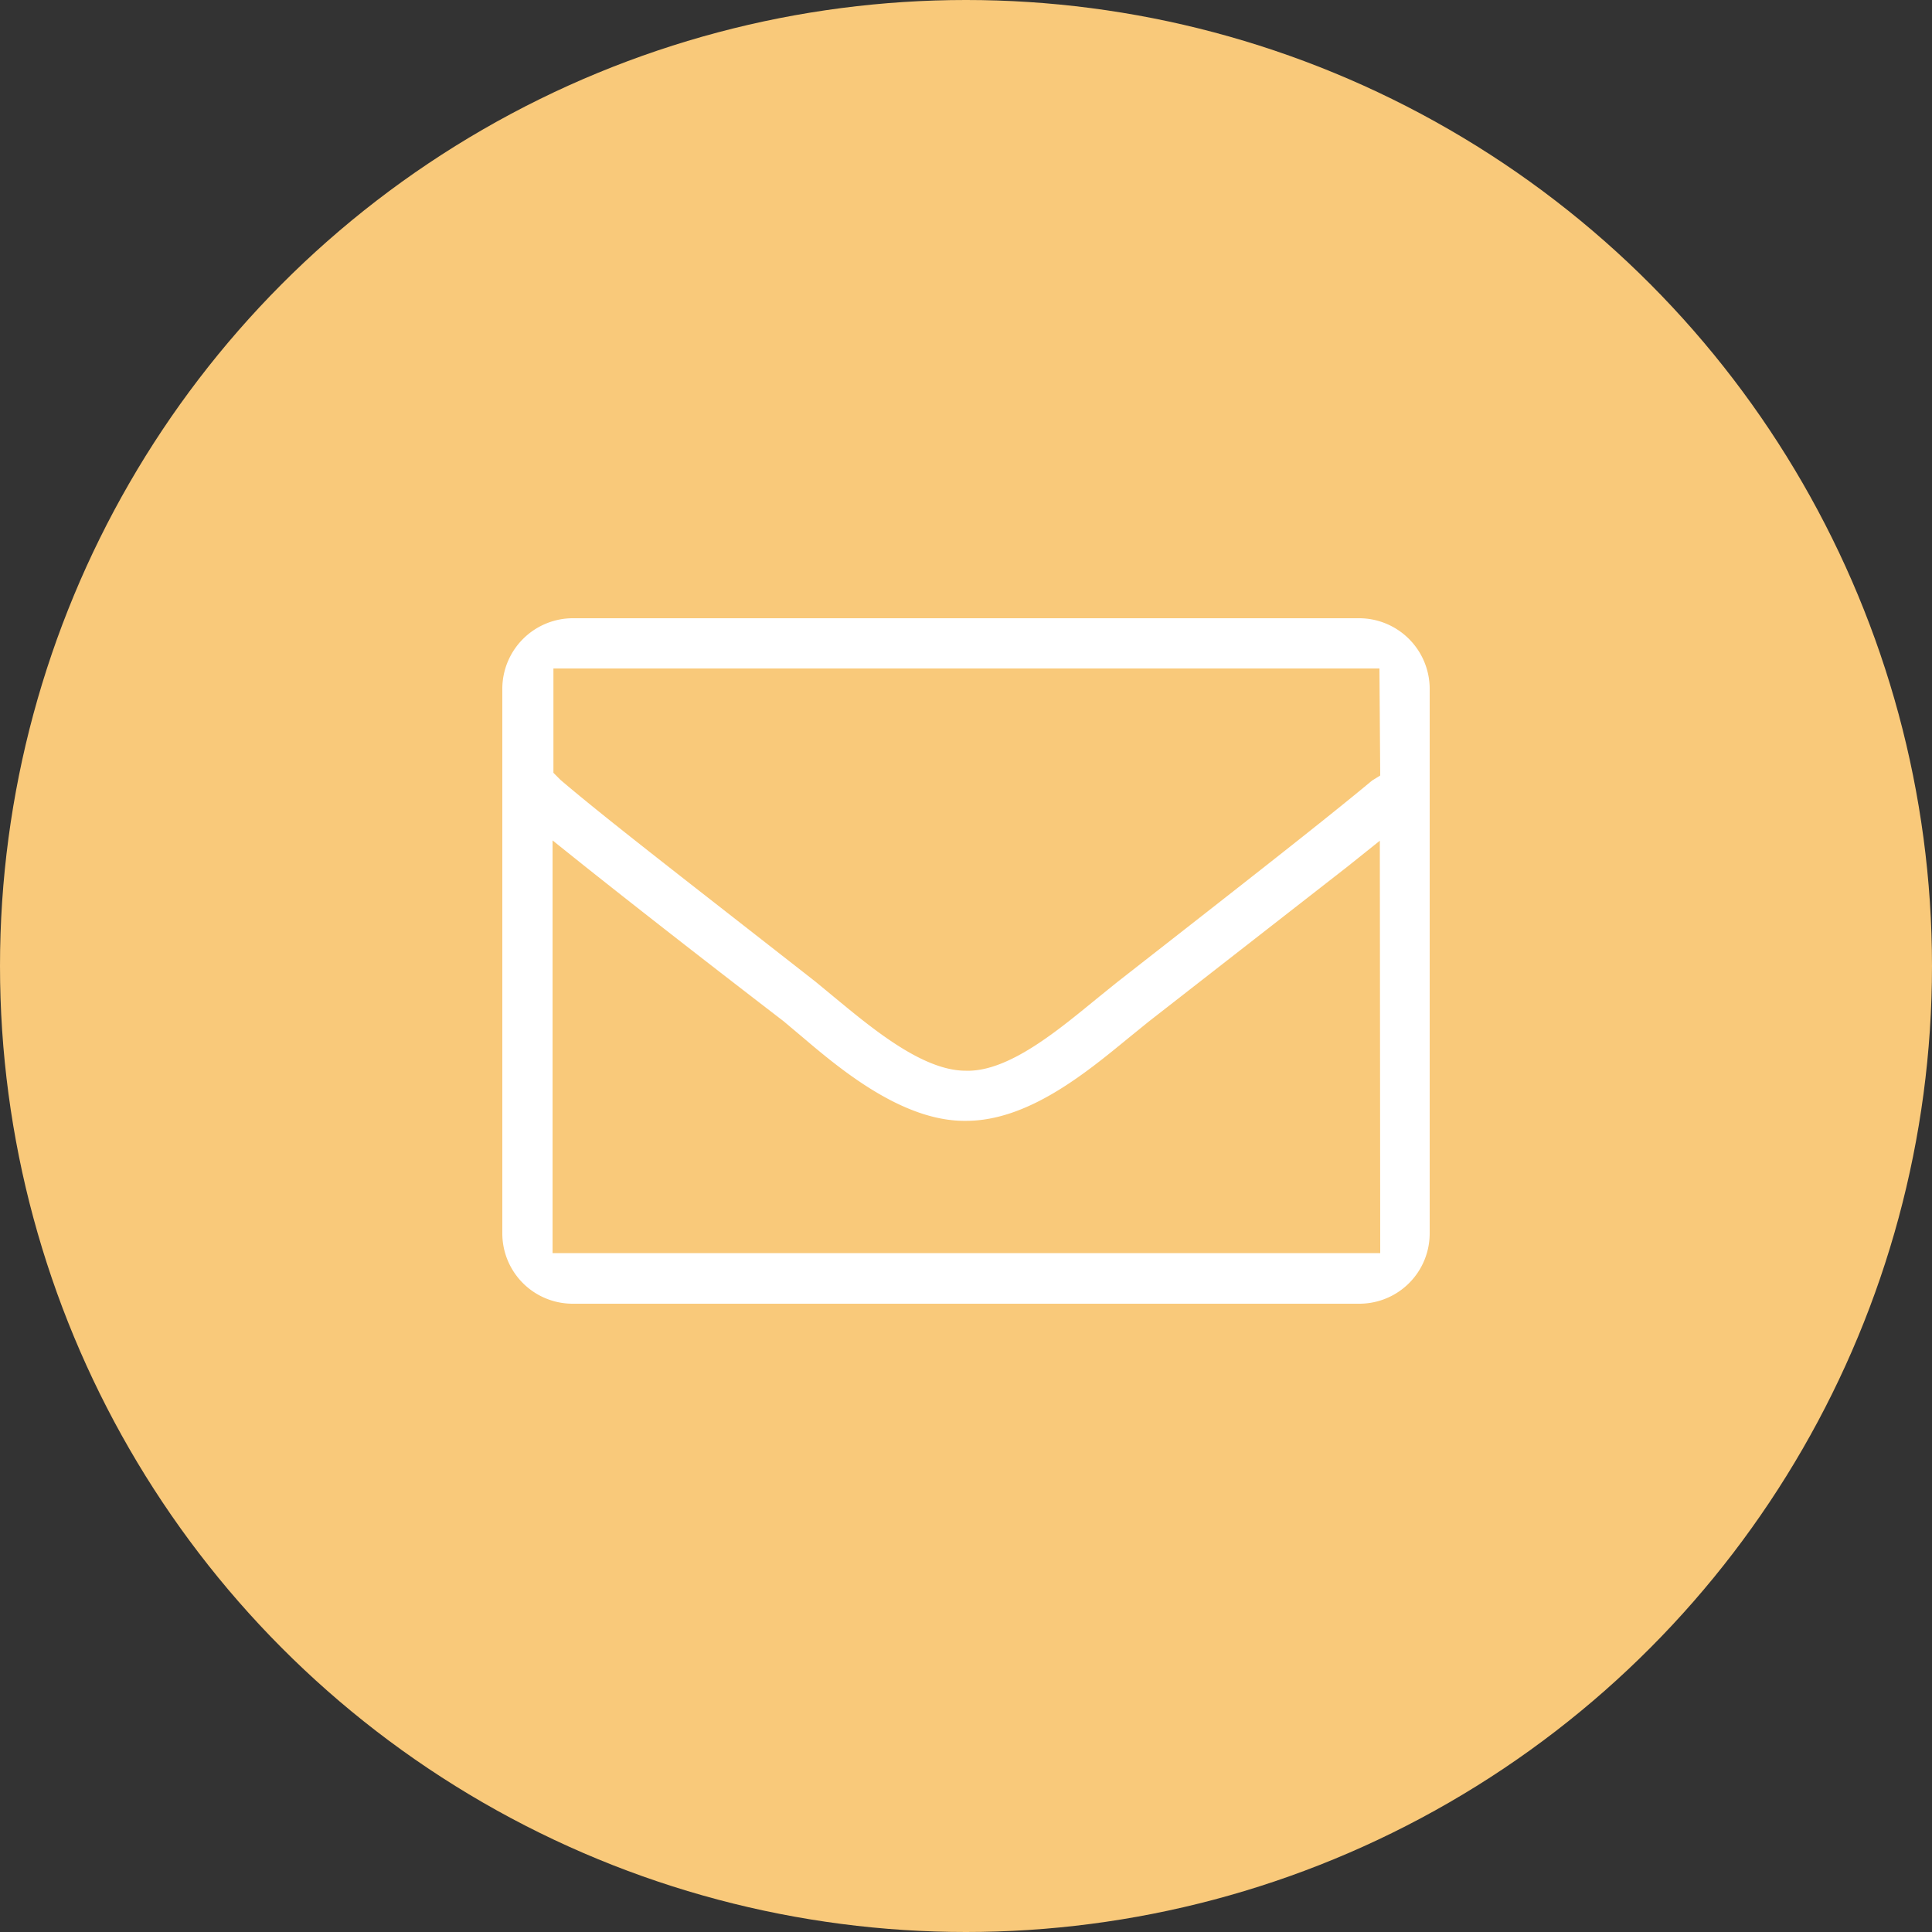
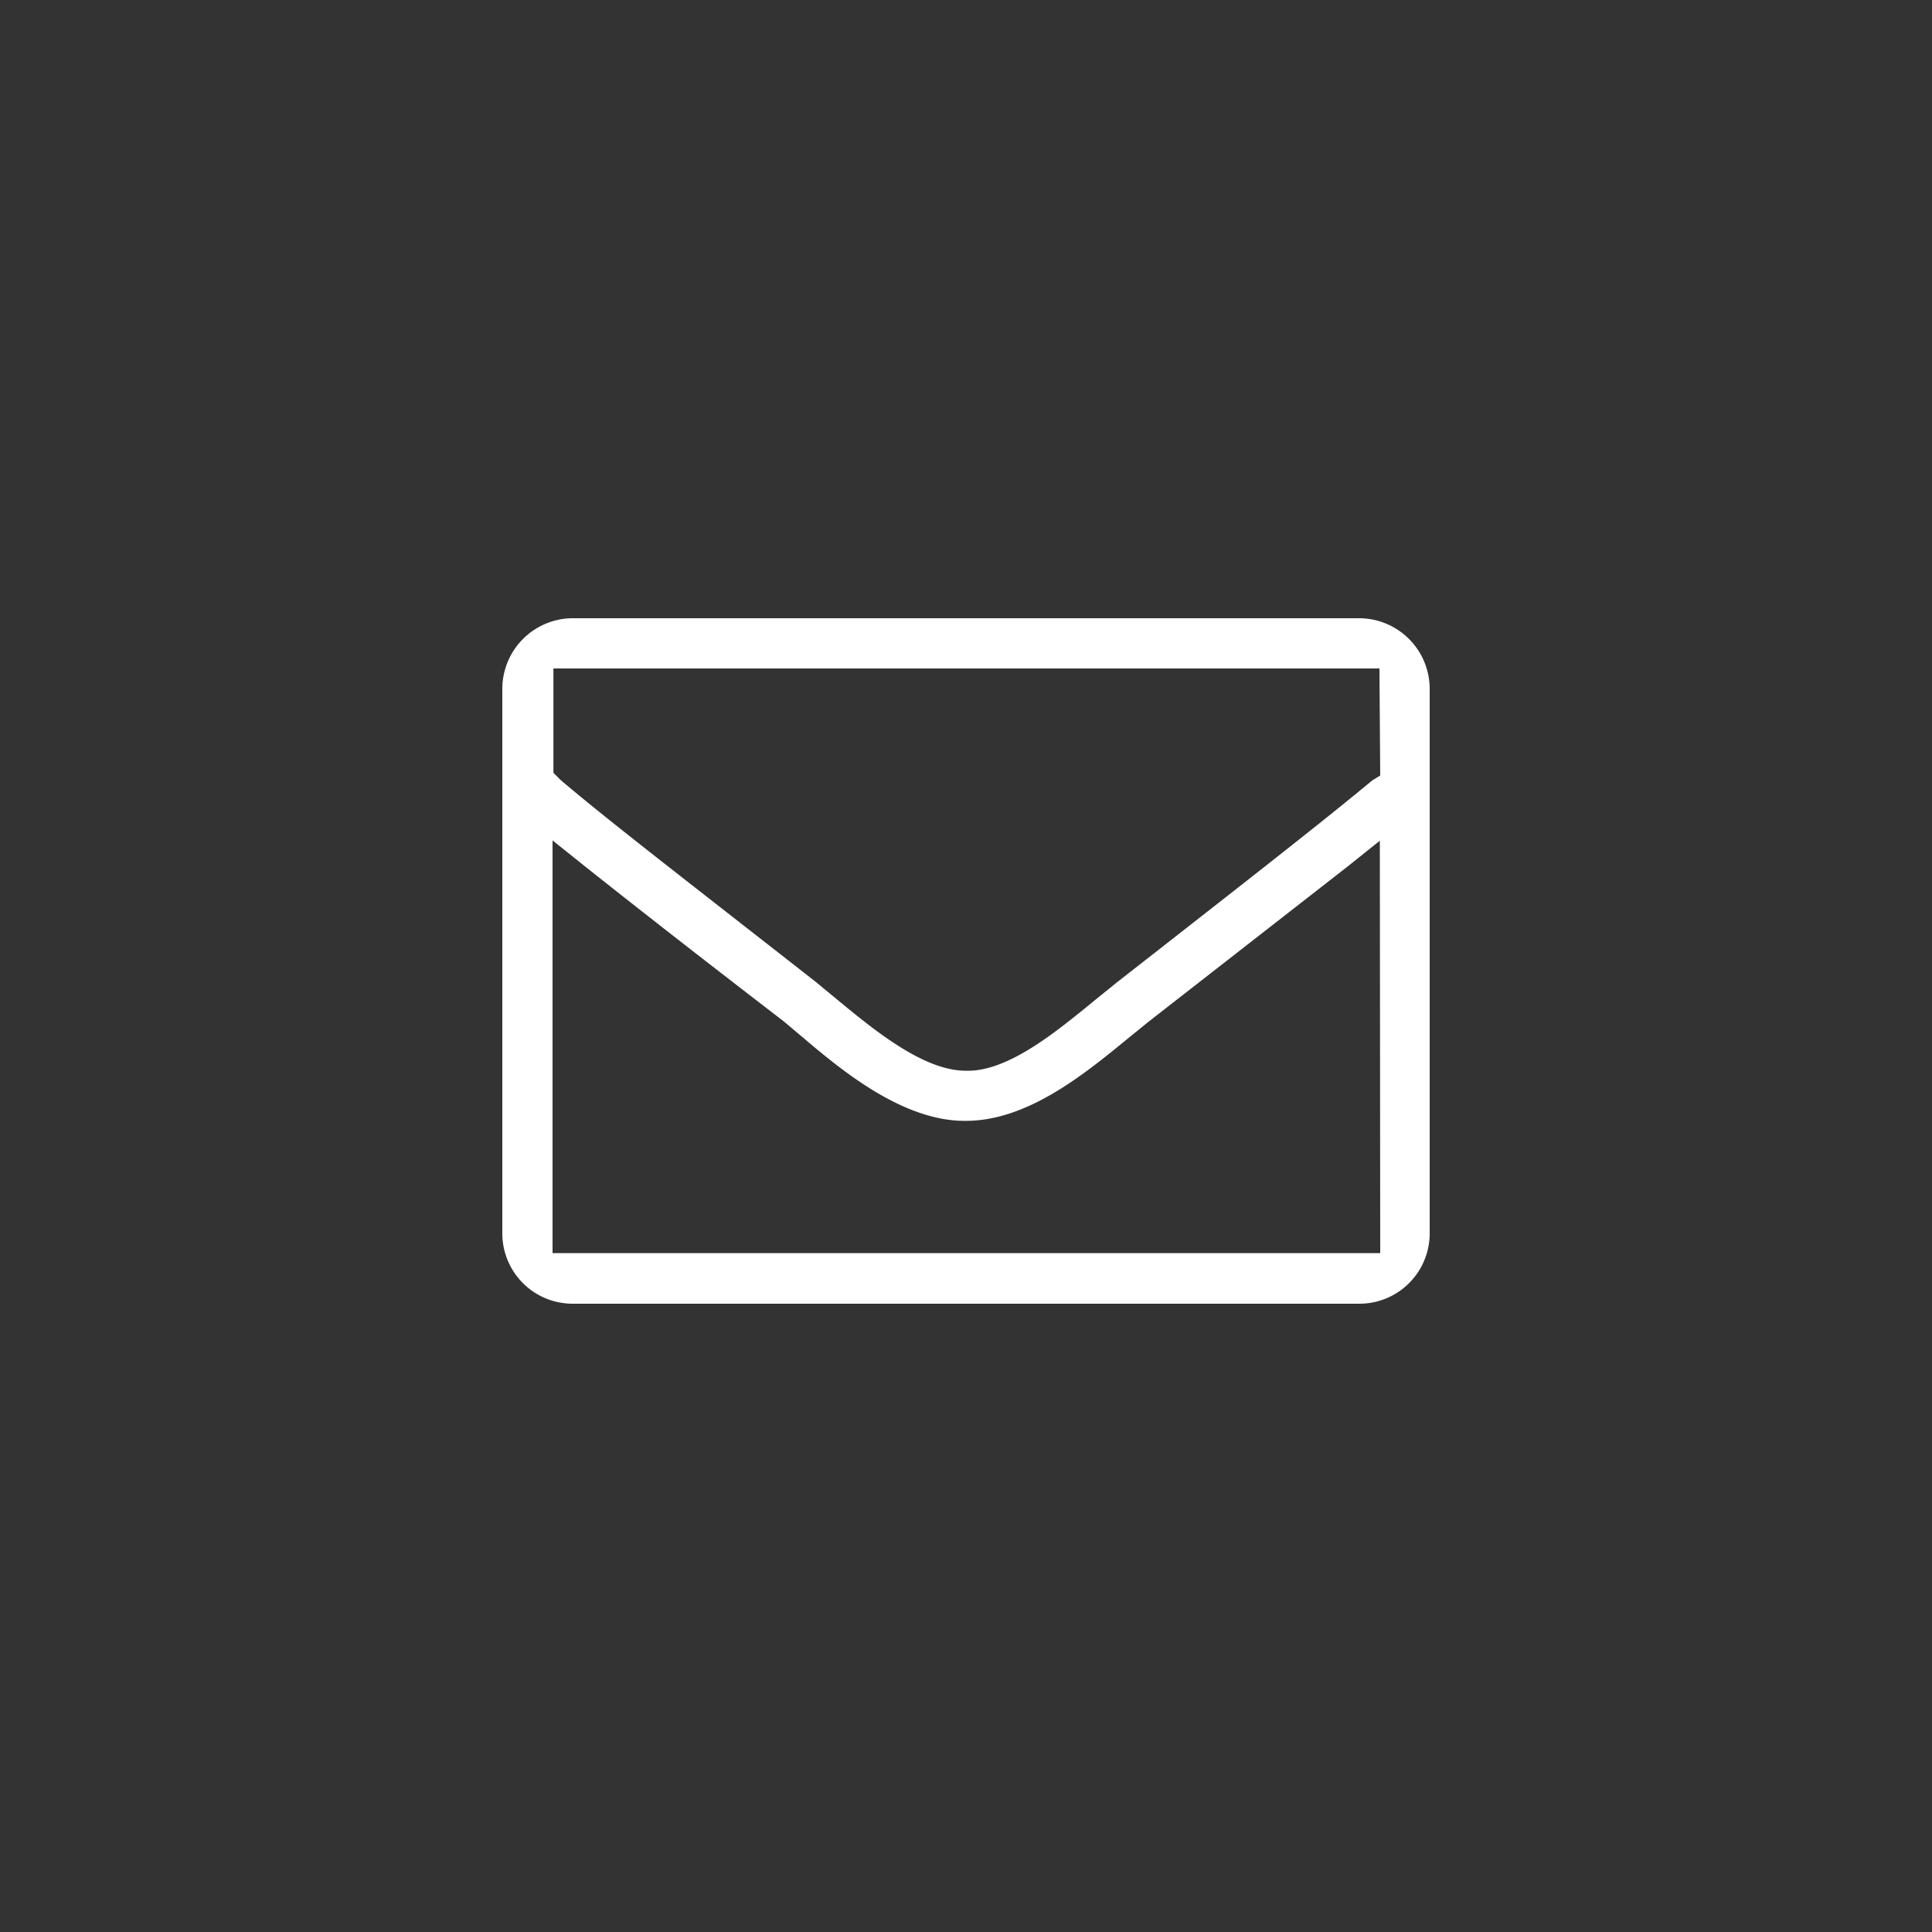
<svg xmlns="http://www.w3.org/2000/svg" width="80" height="80" viewBox="0 0 80 80">
  <rect x="0" y="0" width="80" height="80" fill="#333333" stroke="none" />
  <g id="グループ_141" data-name="グループ 141" transform="translate(-550 -9861)">
-     <circle id="楕円形_24" data-name="楕円形 24" cx="40" cy="40" r="40" transform="translate(550 9861)" fill="#f9c97a" />
    <path id="パス_71" data-name="パス 71" d="M35.52,0H2.88A2.928,2.928,0,0,0,0,2.88V25.456a2.912,2.912,0,0,0,2.88,2.928H35.52a2.912,2.912,0,0,0,2.88-2.928V2.88A2.928,2.928,0,0,0,35.52,0Zm.832,26.288H2.08V9.2l1.36,1.088c1.792,1.424,4.336,3.424,8.208,6.4l.832.7c1.6,1.36,4.144,3.456,6.72,3.424h0c2.56,0,4.944-1.968,6.72-3.424l.848-.688,8.208-6.4,1.36-1.088Zm0-19.776-.336.208c-1.92,1.6-5.12,4.1-10.56,8.352l-.752.608c-1.6,1.3-3.712,3.12-5.52,3.056h0c-1.792,0-3.9-1.776-5.472-3.072l-.736-.608C7.52,10.784,4.336,8.336,2.416,6.7l-.3-.3V2.08H36.32Z" transform="translate(570.8 9886.6)" fill="#fff" />
  </g>
</svg>